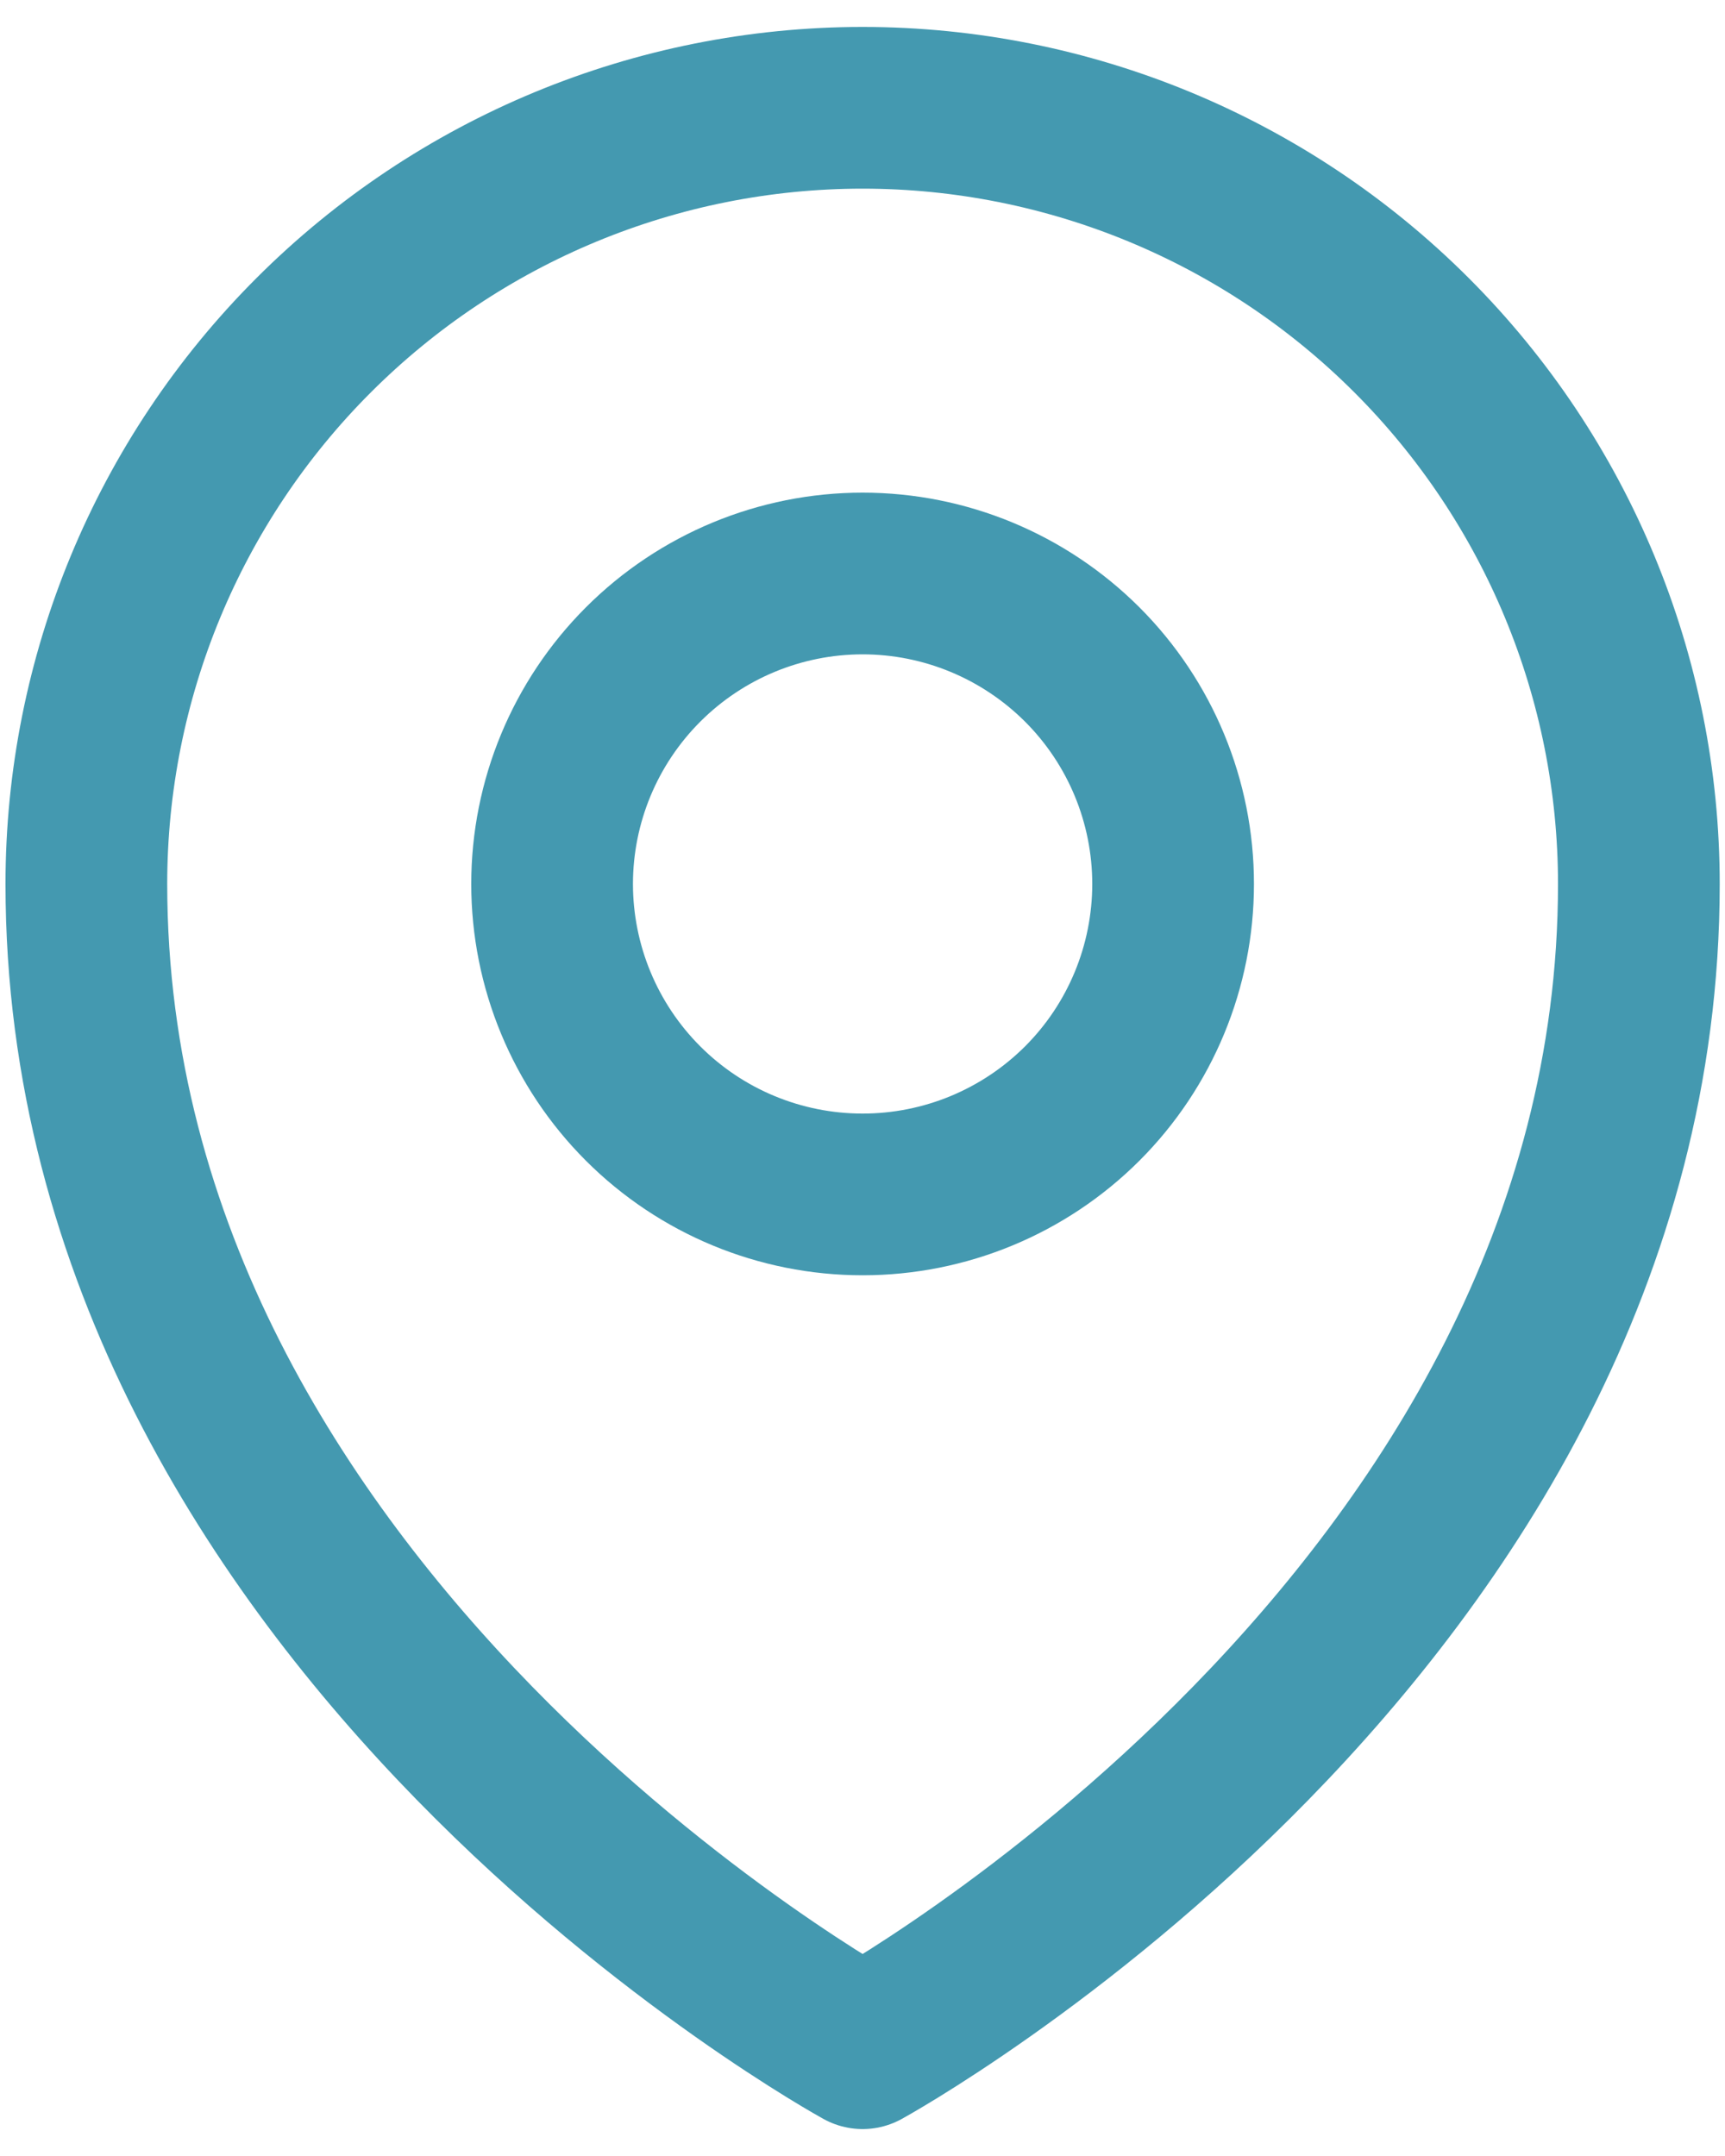
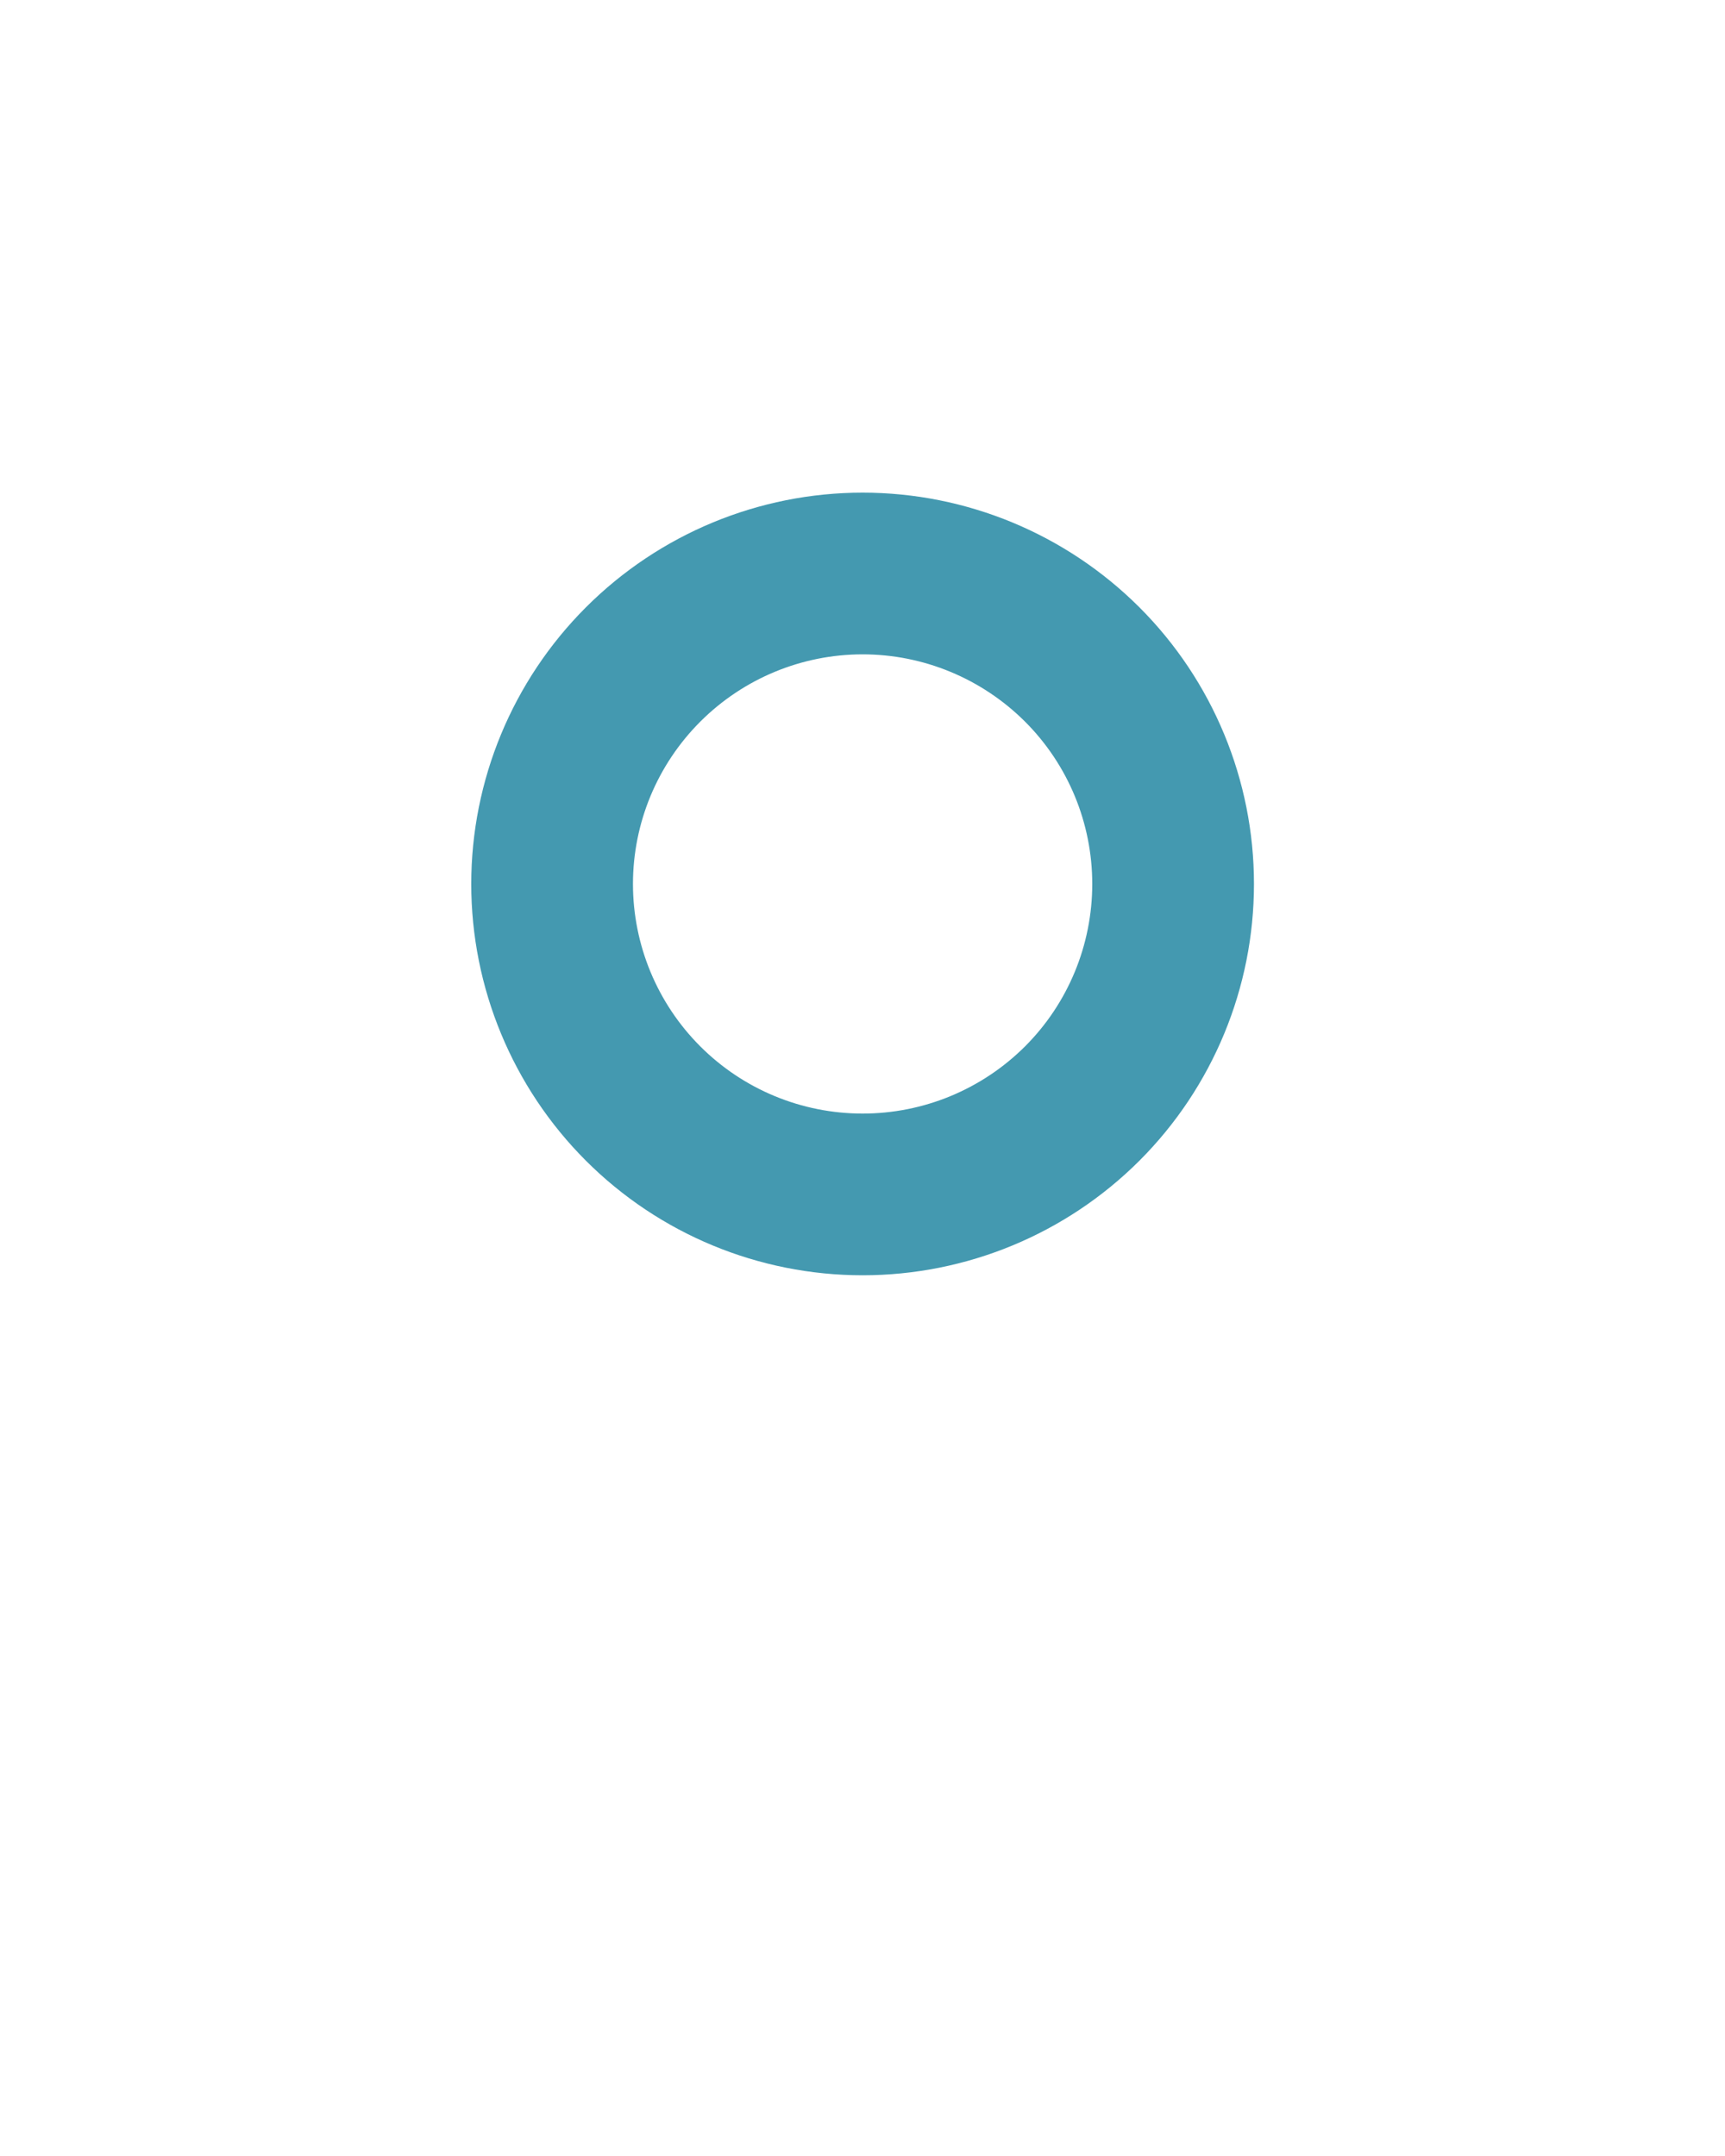
<svg xmlns="http://www.w3.org/2000/svg" width="16" height="20" viewBox="0 0 16 20" fill="none">
  <path d="M10.881 8.2C10.881 8.964 10.578 9.697 10.038 10.237C9.497 10.777 8.765 11.08 8.001 11.08C7.237 11.08 6.505 10.777 5.965 10.237C5.425 9.697 5.121 8.964 5.121 8.2C5.121 7.436 5.425 6.704 5.965 6.164C6.505 5.624 7.237 5.32 8.001 5.32C8.765 5.32 9.497 5.624 10.038 6.164C10.578 6.704 10.881 7.436 10.881 8.2Z" stroke="#4499B0" stroke-width="1.5" stroke-linecap="round" stroke-linejoin="round" />
-   <path d="M15.201 8.2C15.201 15.056 8.001 19 8.001 19C8.001 19 0.801 15.056 0.801 8.2C0.801 6.29 1.559 4.459 2.91 3.109C4.26 1.759 6.091 1 8.001 1C9.91 1 11.742 1.759 13.092 3.109C14.442 4.459 15.201 6.29 15.201 8.2Z" stroke="#4499B0" stroke-width="1.5" stroke-linecap="round" stroke-linejoin="round" />
</svg>